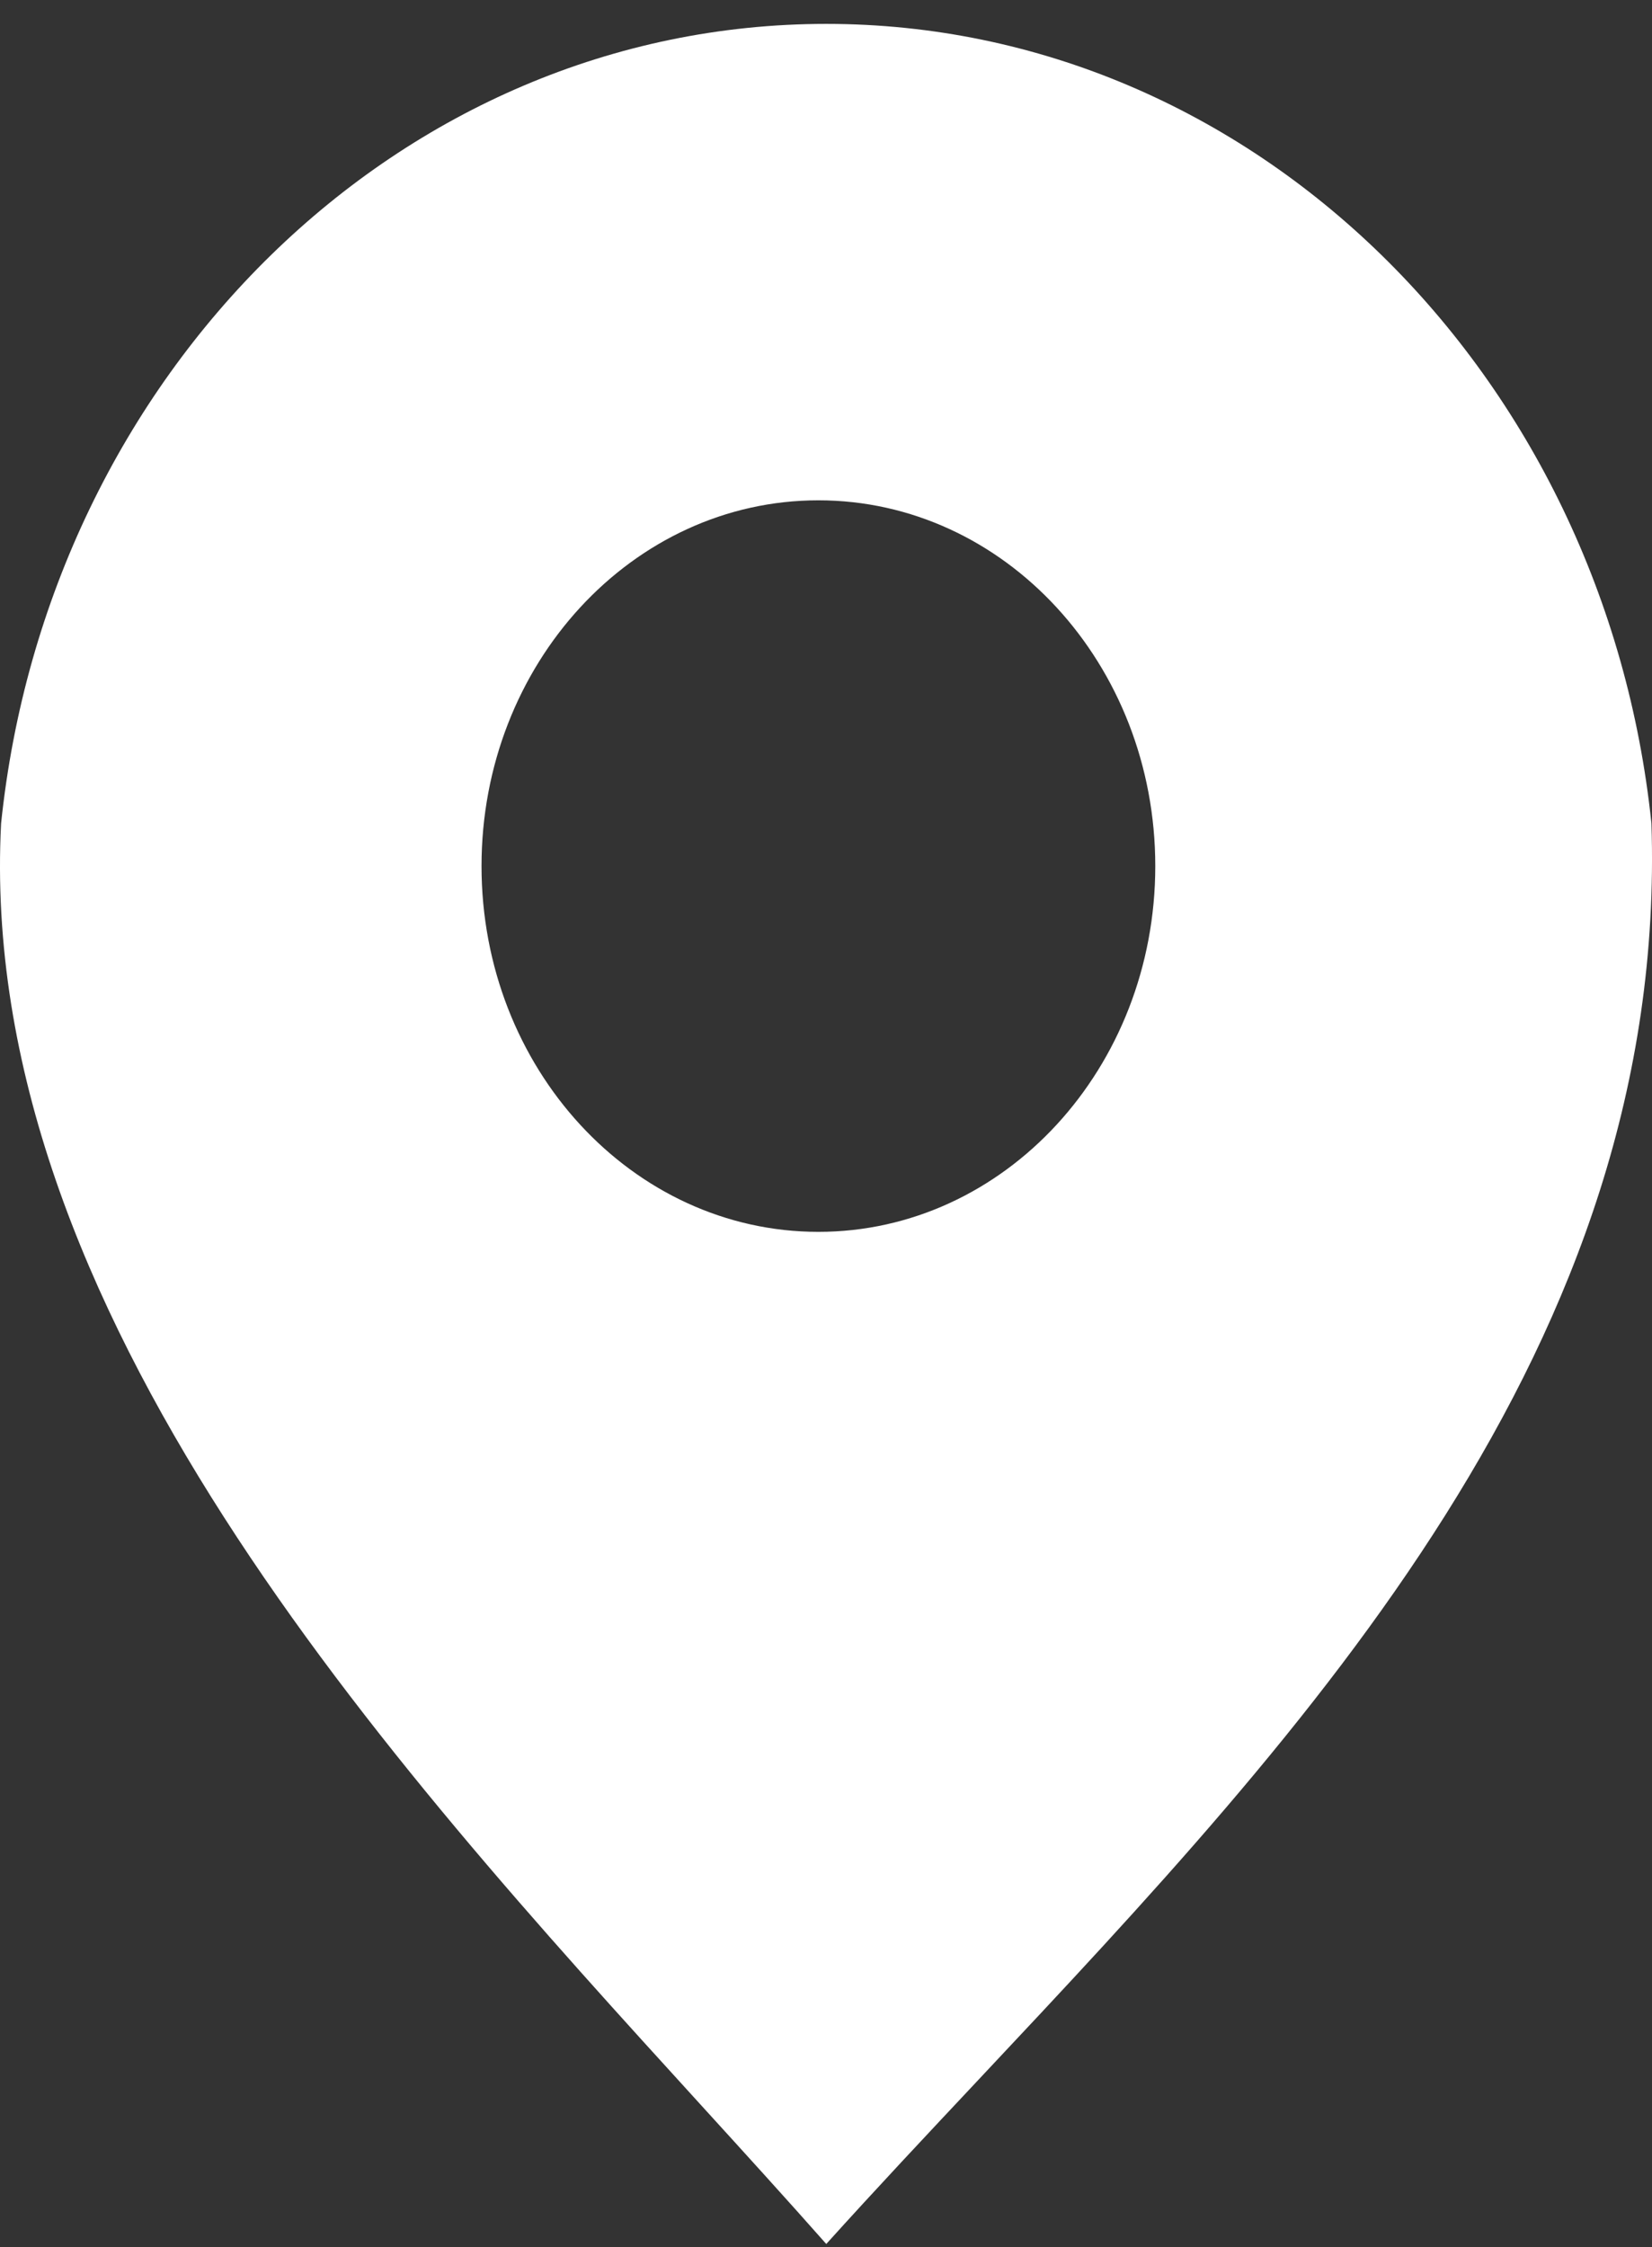
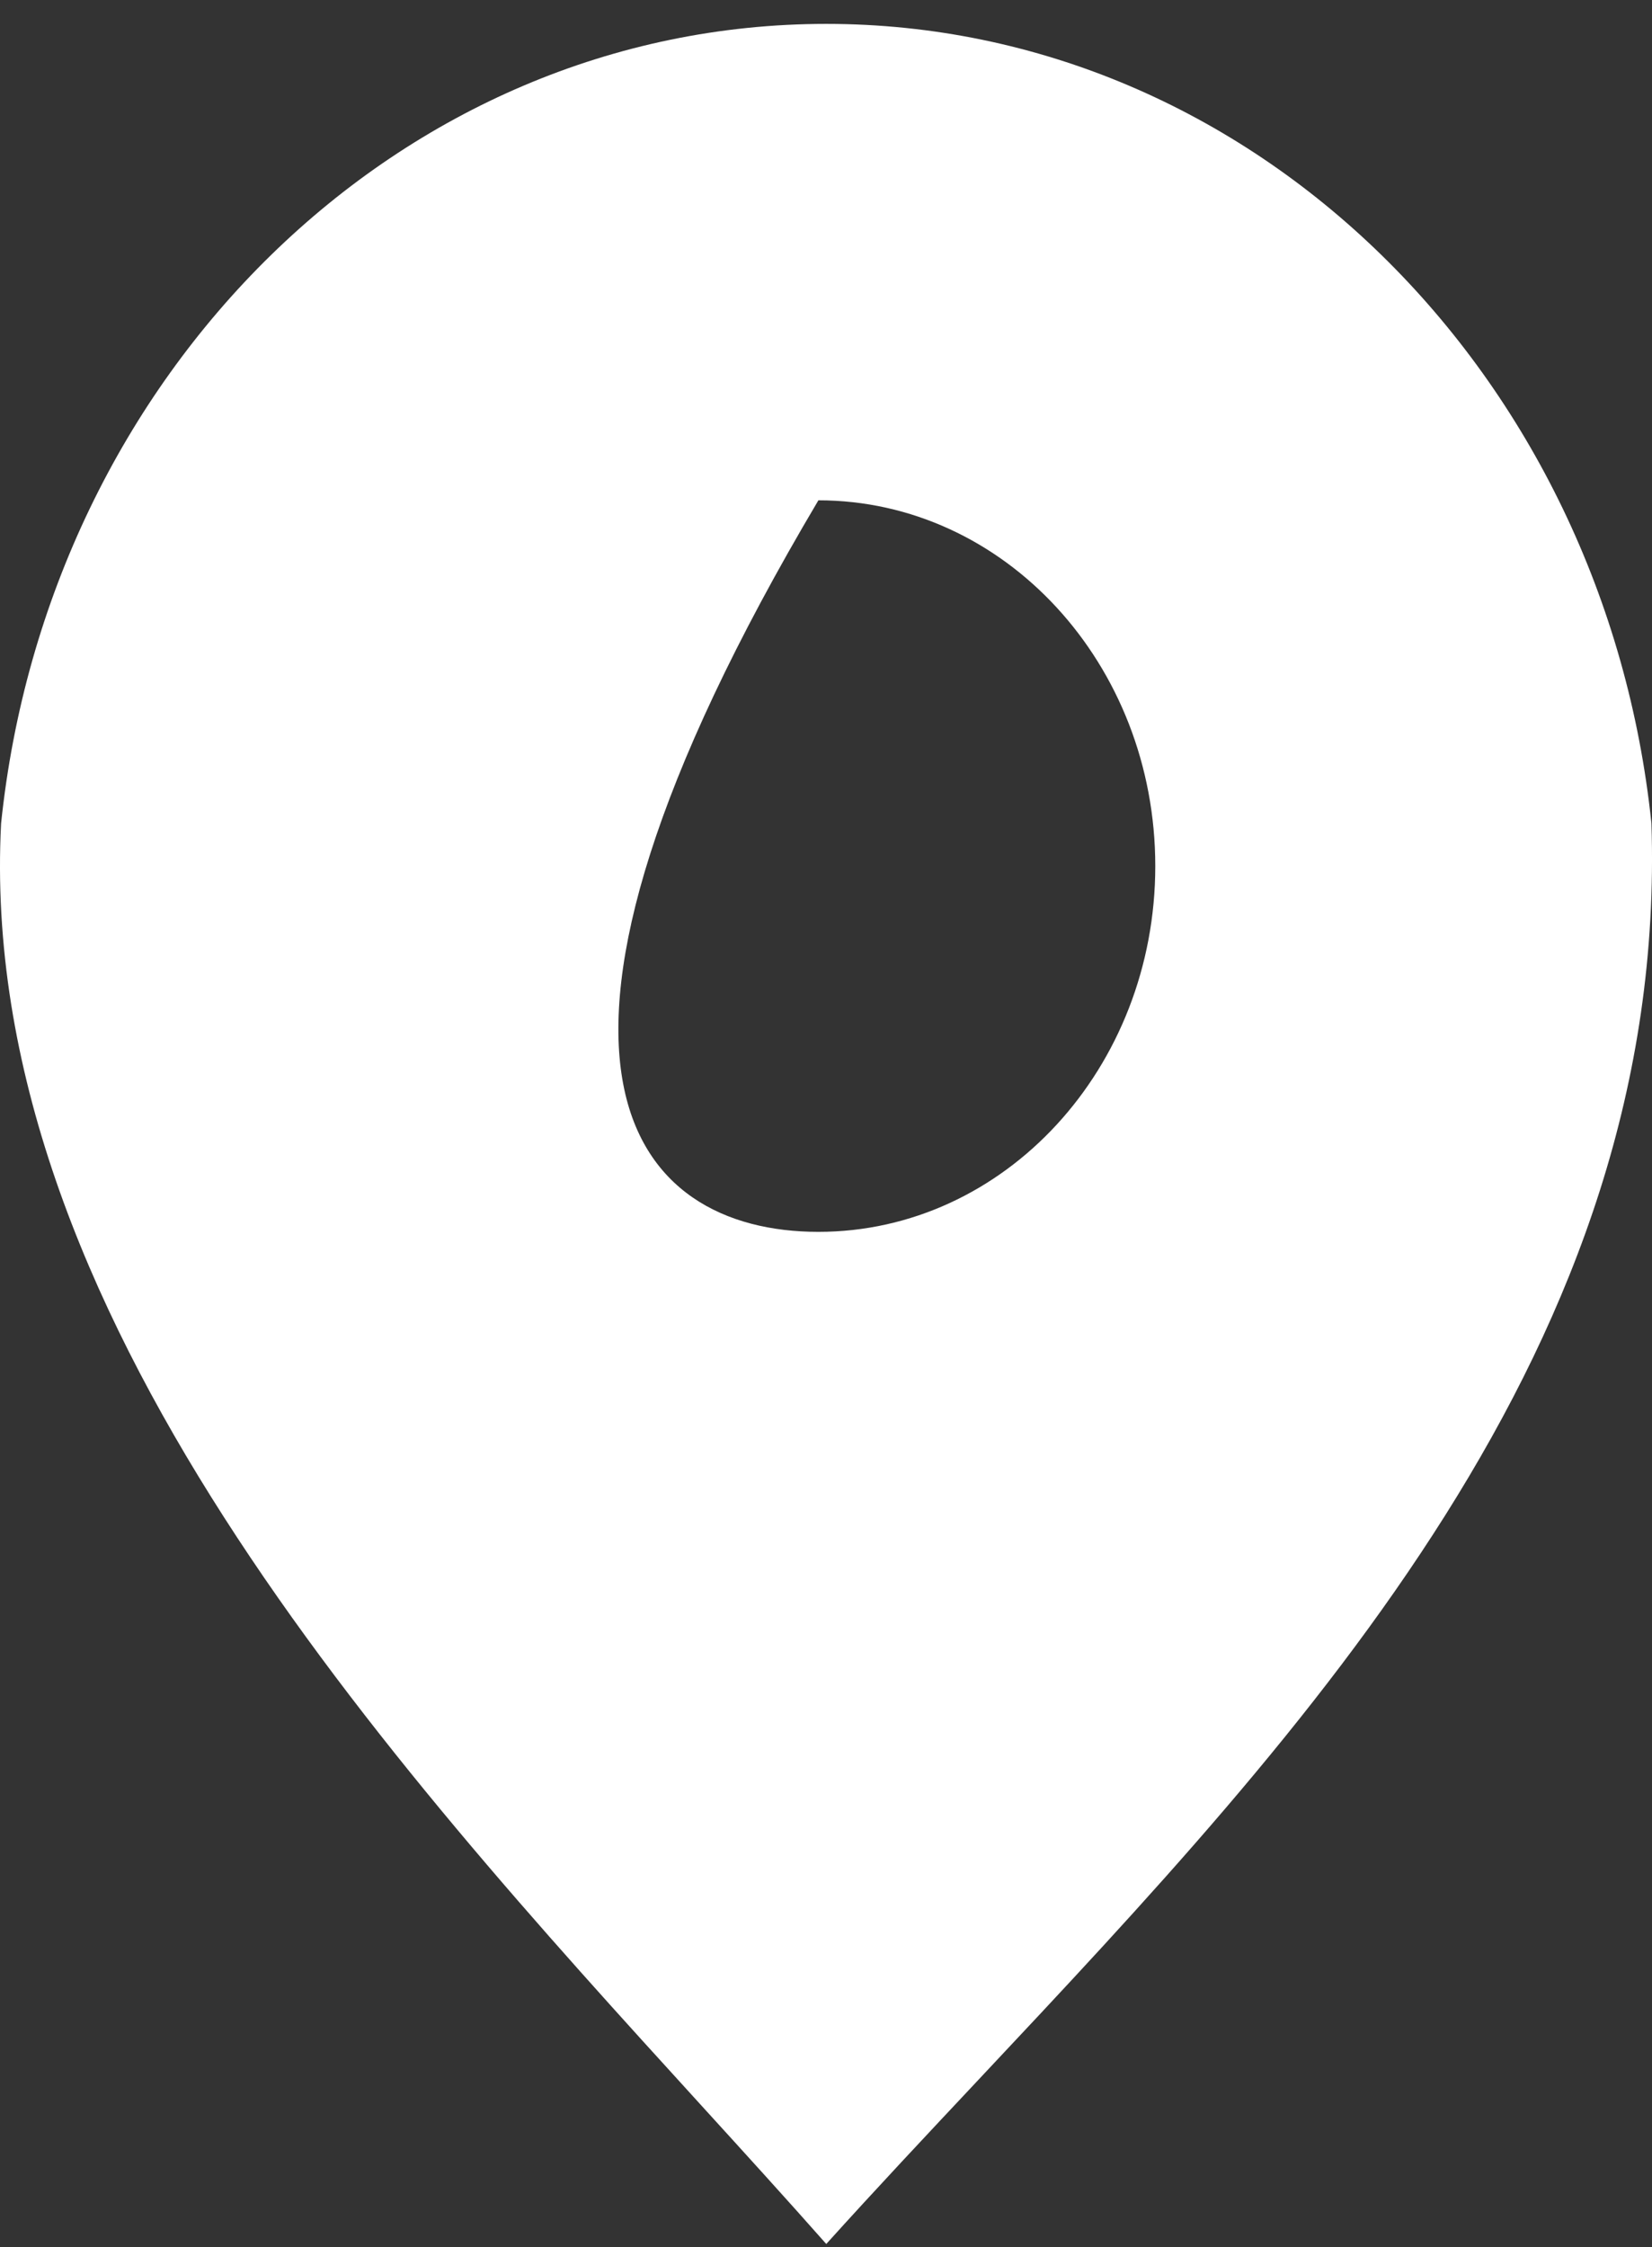
<svg xmlns="http://www.w3.org/2000/svg" width="50" height="68" viewBox="0 0 50 68" fill="none">
  <rect x="0" y="0" width="50" height="68" fill="#333333" stroke="none" />
-   <path fill-rule="evenodd" clip-rule="evenodd" d="M21.24 63.731C22.567 65.188 23.837 66.583 25.008 67.909C26.495 66.26 28.055 64.6 29.637 62.915C39.615 52.291 50.497 40.704 49.983 24.92C48.569 11.305 37.927 0.723 25.008 0.723C12.089 0.723 1.446 11.305 0.033 24.92C-0.725 39.619 11.716 53.277 21.24 63.731ZM24.77 37.279C30.401 37.279 34.966 32.323 34.966 26.21C34.966 20.096 30.401 15.141 24.77 15.141C19.139 15.141 14.574 20.096 14.574 26.21C14.574 32.323 19.139 37.279 24.77 37.279Z" fill="white" />
+   <path fill-rule="evenodd" clip-rule="evenodd" d="M21.24 63.731C22.567 65.188 23.837 66.583 25.008 67.909C26.495 66.26 28.055 64.6 29.637 62.915C39.615 52.291 50.497 40.704 49.983 24.92C48.569 11.305 37.927 0.723 25.008 0.723C12.089 0.723 1.446 11.305 0.033 24.92C-0.725 39.619 11.716 53.277 21.24 63.731ZM24.77 37.279C30.401 37.279 34.966 32.323 34.966 26.21C34.966 20.096 30.401 15.141 24.77 15.141C14.574 32.323 19.139 37.279 24.77 37.279Z" fill="white" />
</svg>